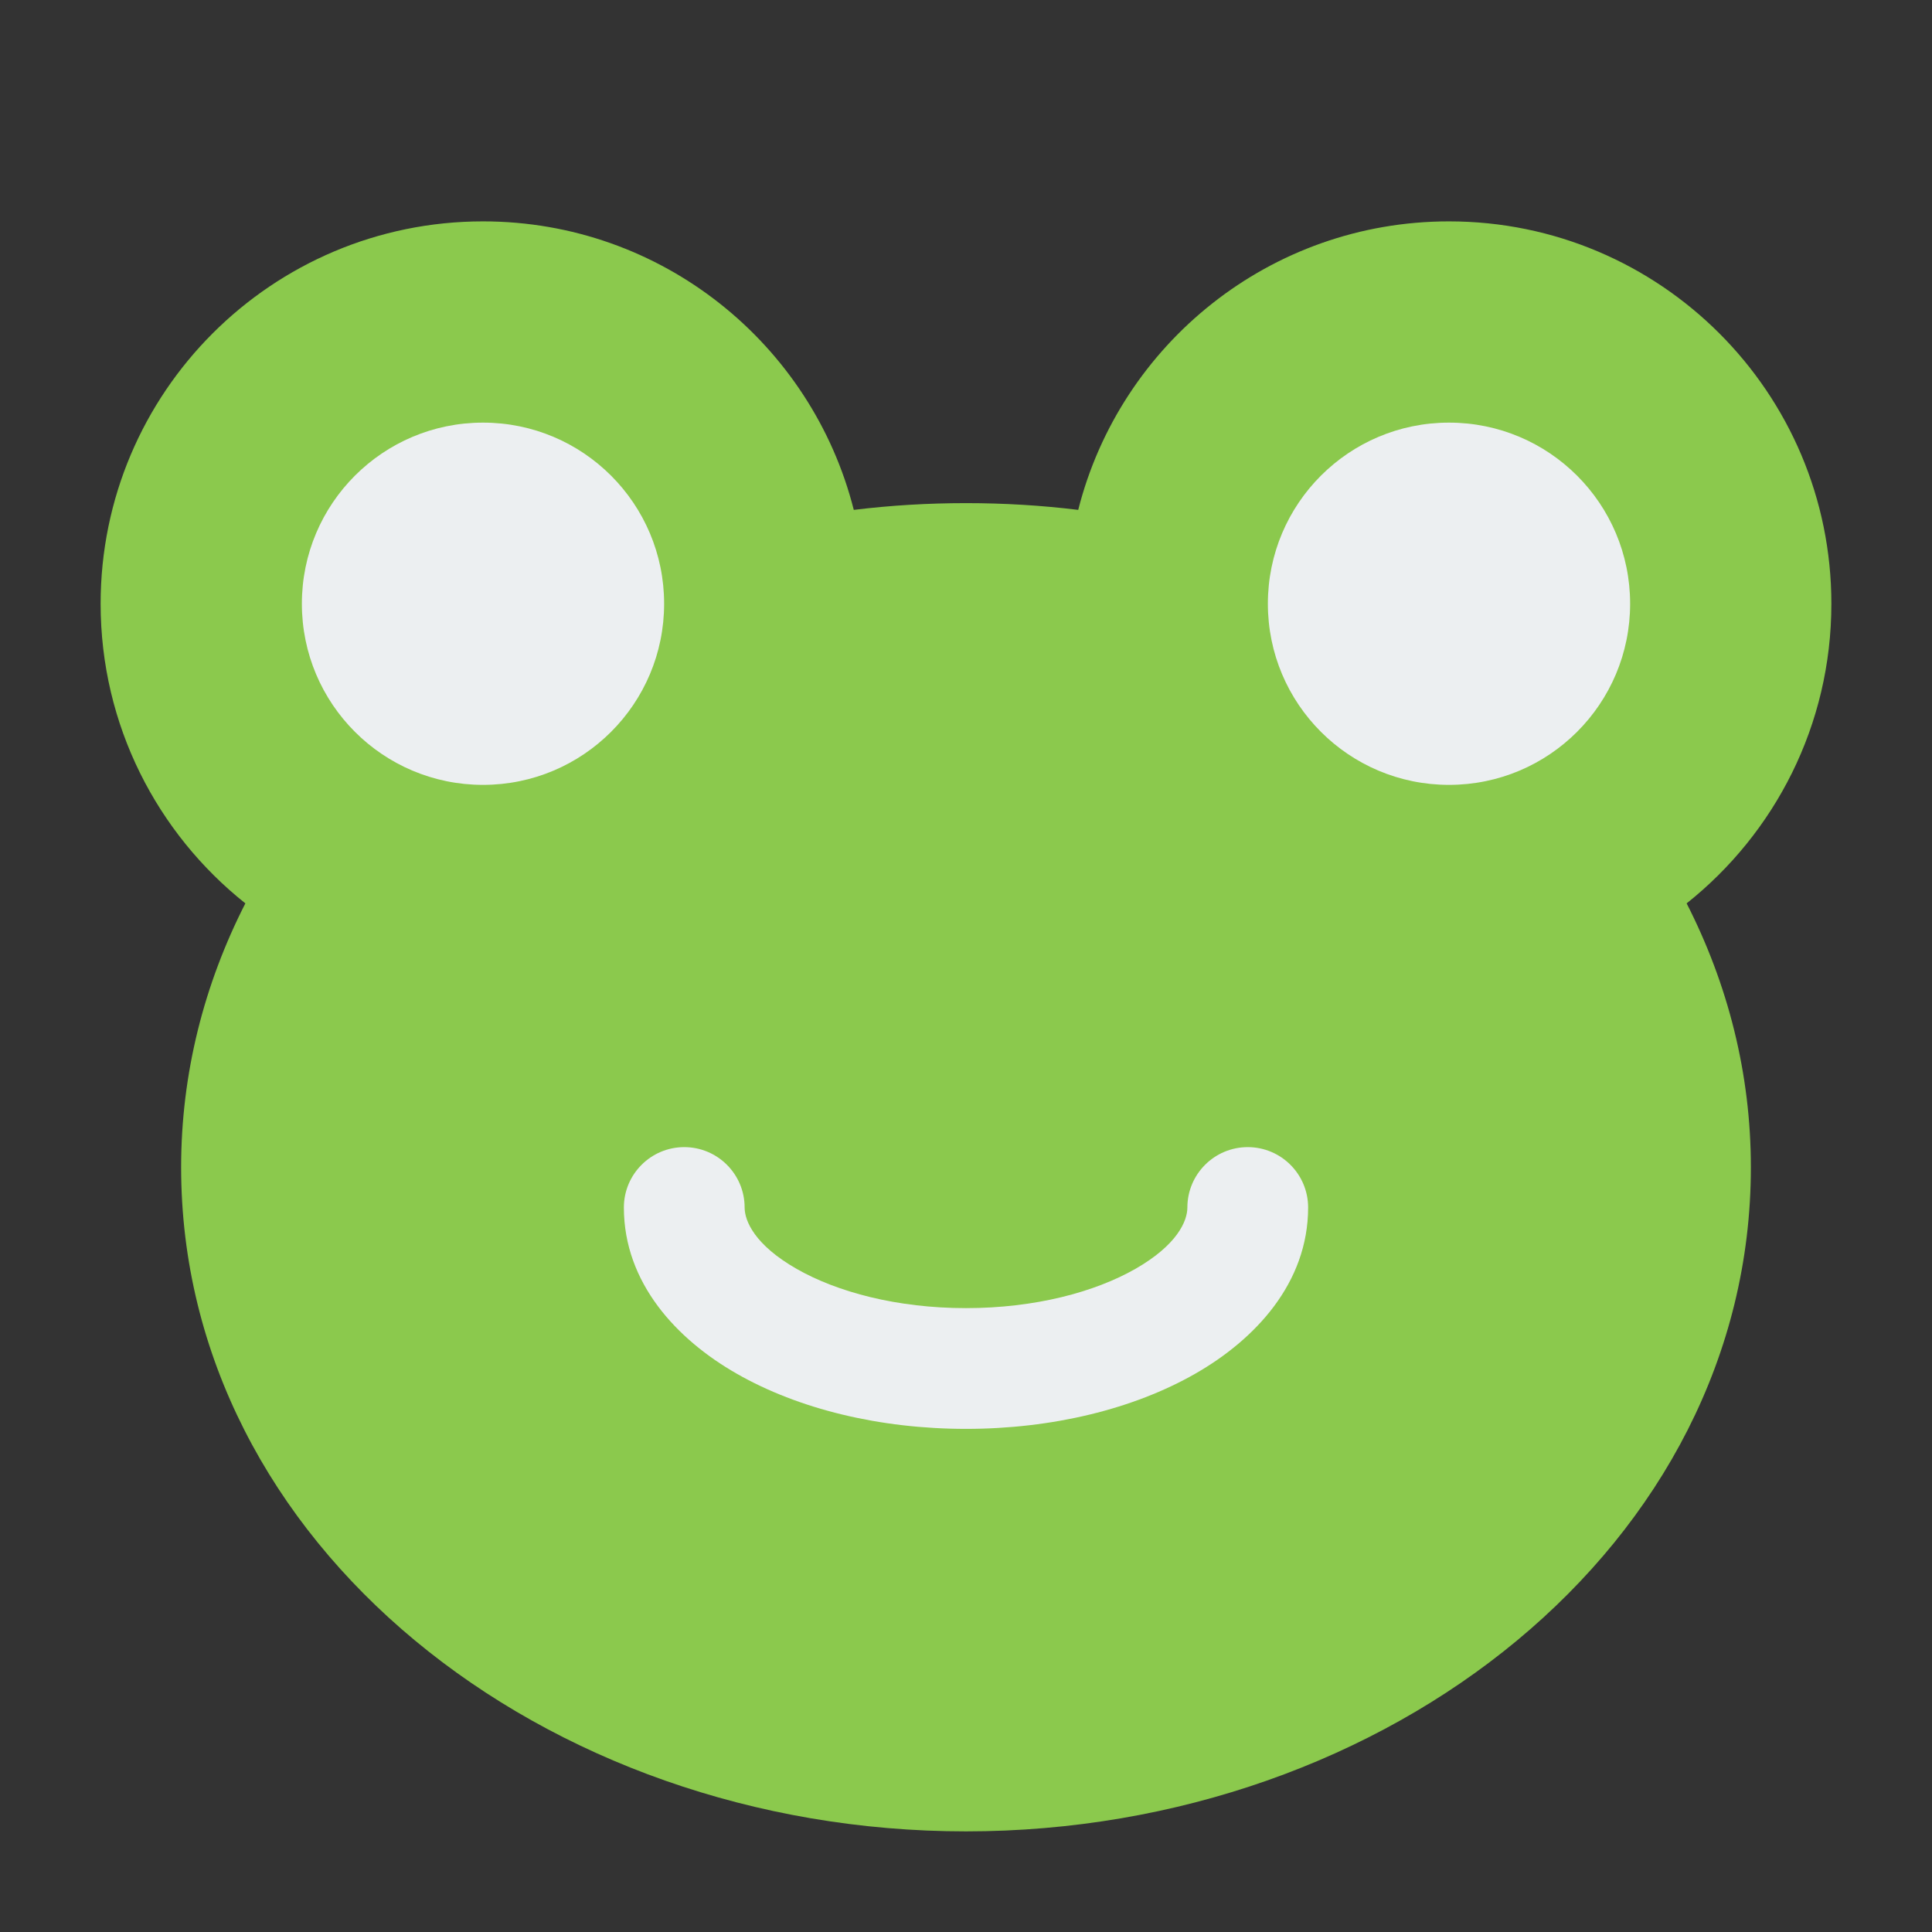
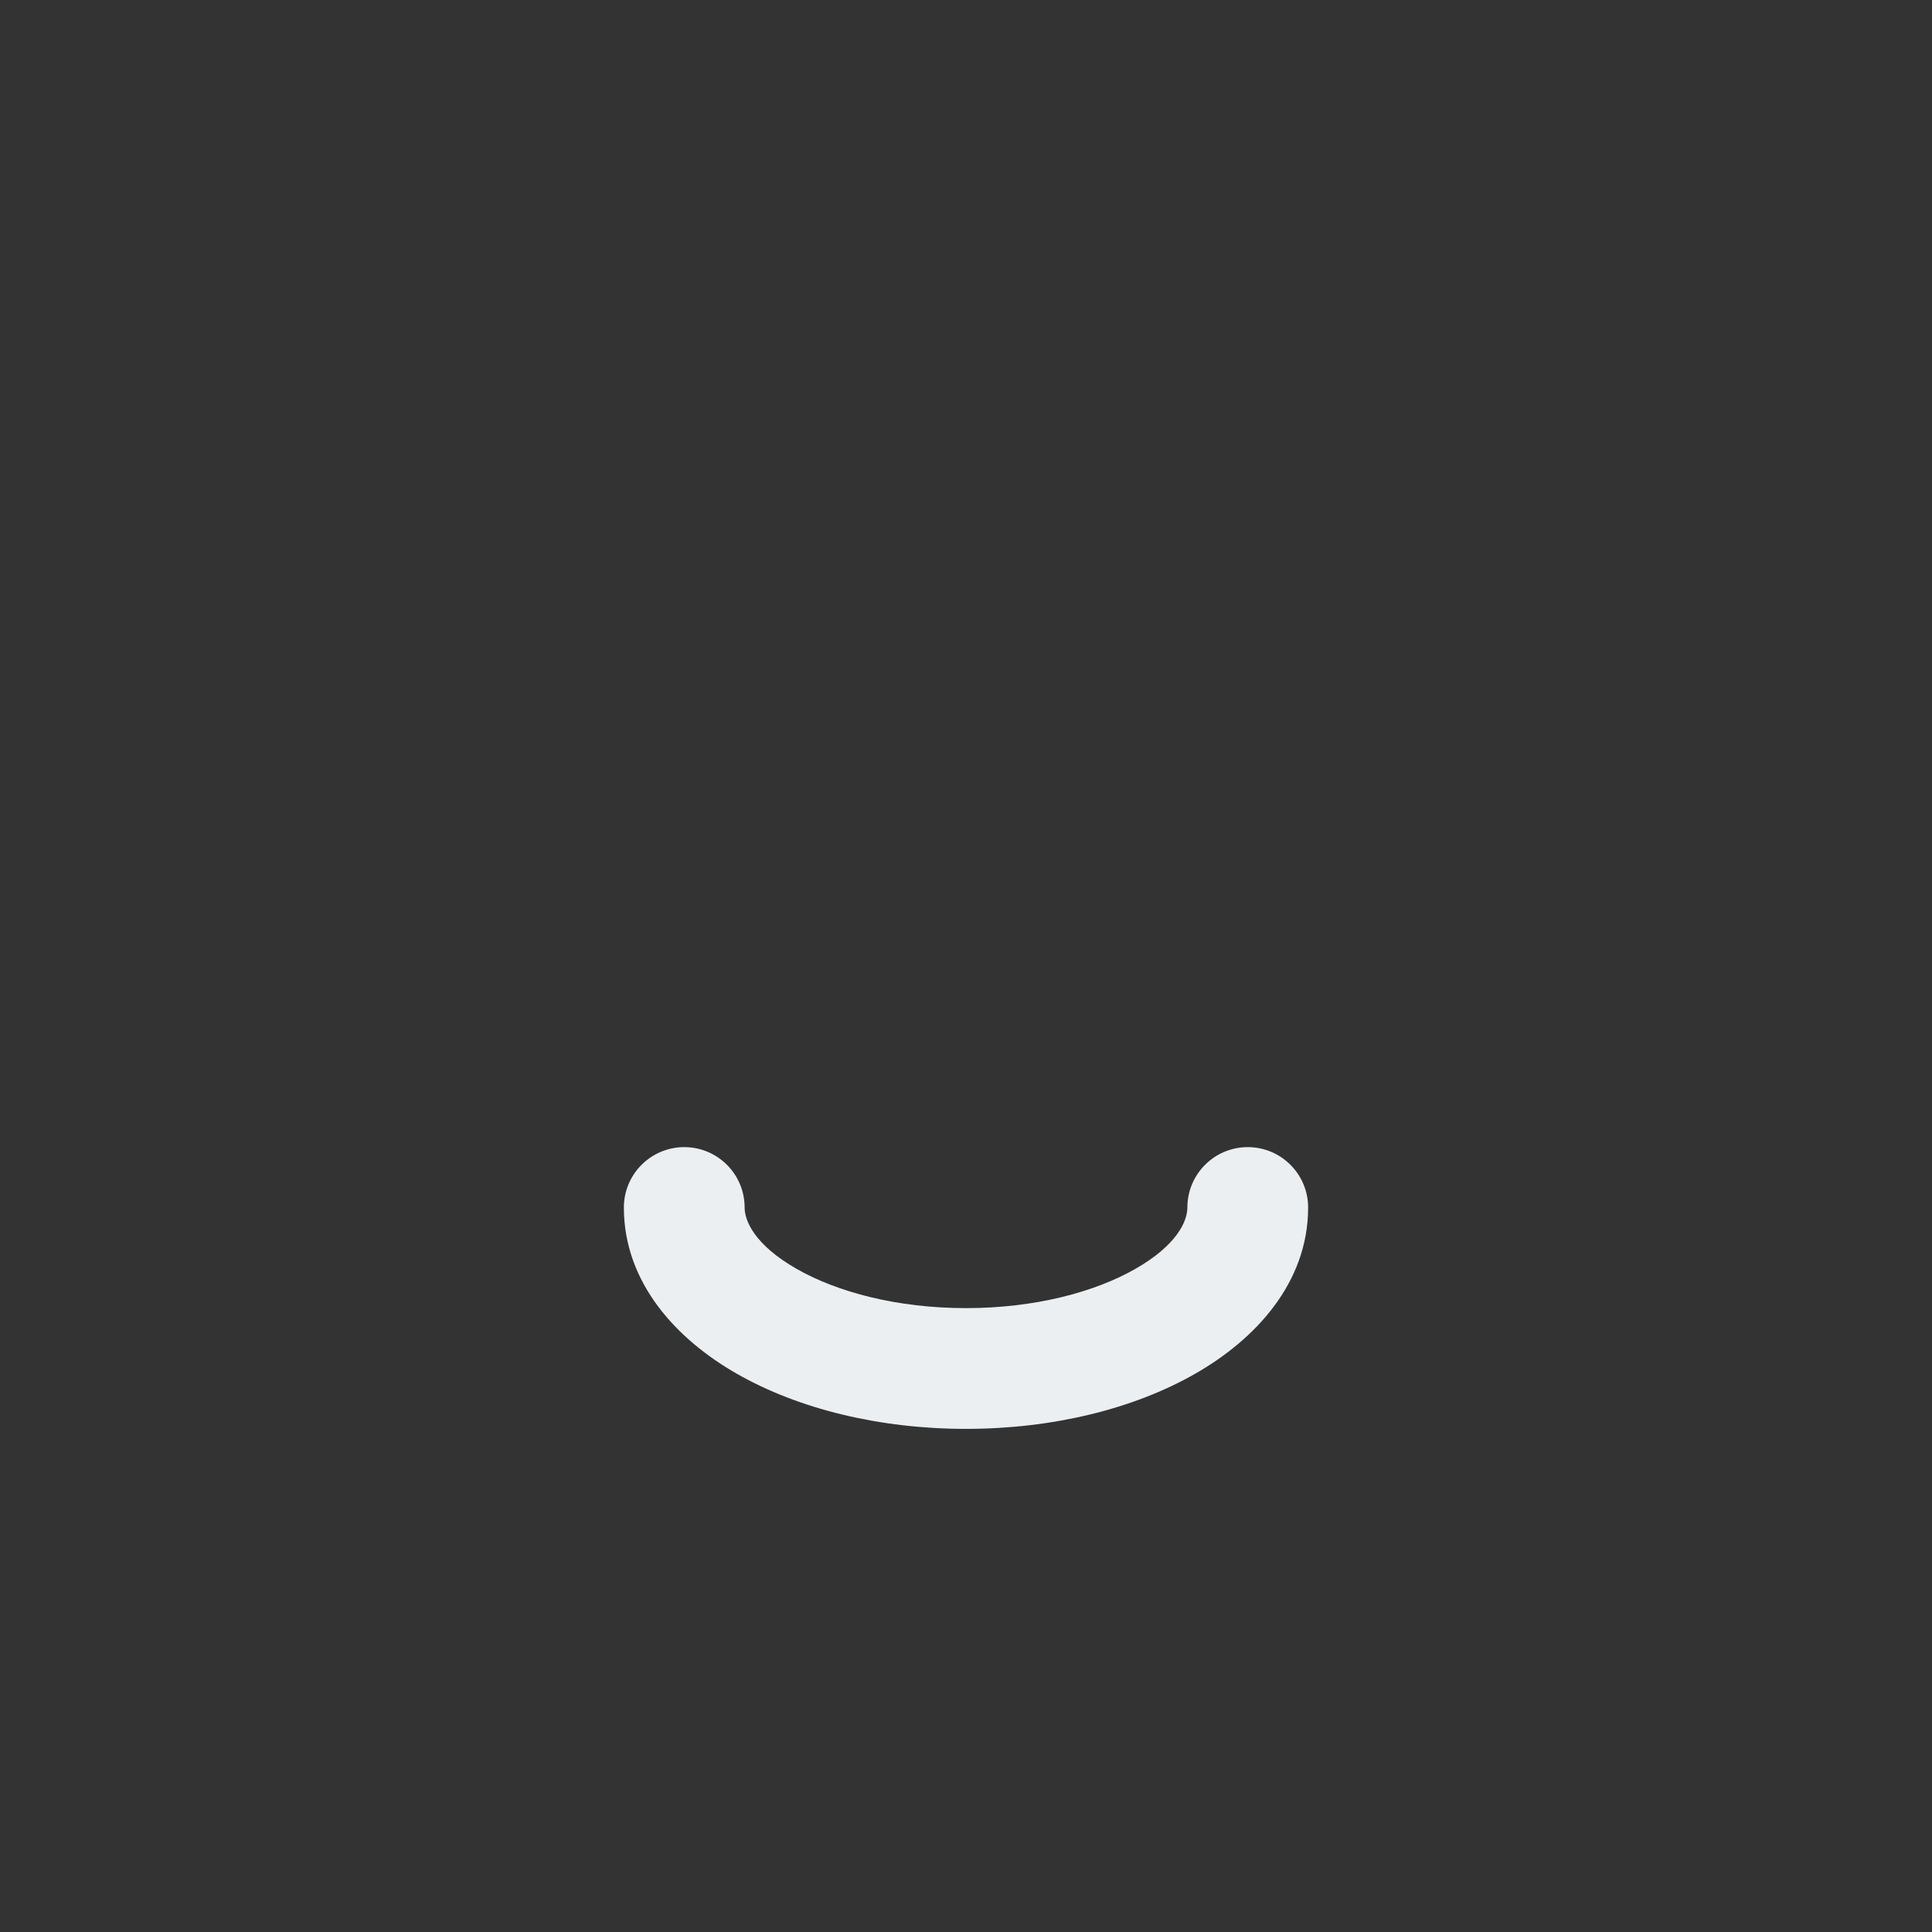
<svg xmlns="http://www.w3.org/2000/svg" width="24" height="24" fill="none" viewBox="0 0 24 24" id="gab">
  <rect x="0" y="0" width="24" height="24" fill="#333333" stroke="none" />
-   <path fill="#8BC94D" d="M6 2.75C3.377 2.75 1.25 4.877 1.25 7.5C1.25 9.009 1.954 10.352 3.048 11.222C2.537 12.223 2.25 13.332 2.25 14.5C2.25 19.179 6.749 22.75 12 22.75C17.251 22.75 21.75 19.179 21.75 14.5C21.75 13.332 21.463 12.223 20.952 11.222C22.046 10.352 22.75 9.009 22.75 7.5C22.75 4.877 20.623 2.75 18 2.75C15.779 2.75 13.915 4.274 13.394 6.334C12.939 6.278 12.473 6.25 12 6.25C11.527 6.25 11.061 6.278 10.606 6.334C10.085 4.274 8.221 2.75 6 2.75Z" />
-   <path fill="#ECEFF1" d="M18 5.25C16.757 5.25 15.75 6.257 15.75 7.5 15.75 8.743 16.757 9.75 18 9.75 19.243 9.75 20.25 8.743 20.25 7.5 20.25 6.257 19.243 5.25 18 5.25zM6 5.25C4.757 5.25 3.75 6.257 3.75 7.5 3.75 8.743 4.757 9.75 6 9.75 7.243 9.75 8.25 8.743 8.25 7.5 8.25 6.257 7.243 5.25 6 5.25z" />
  <path fill="#ECEFF1" fill-rule="evenodd" d="M8.5 14.25C8.914 14.25 9.25 14.586 9.25 15C9.25 15.167 9.375 15.465 9.897 15.763C10.398 16.049 11.14 16.25 12 16.25C12.86 16.25 13.602 16.049 14.103 15.763C14.625 15.465 14.75 15.167 14.75 15C14.75 14.586 15.086 14.25 15.5 14.25C15.914 14.25 16.25 14.586 16.25 15C16.25 15.938 15.592 16.64 14.847 17.065C14.081 17.503 13.073 17.75 12 17.75C10.927 17.75 9.919 17.503 9.153 17.065C8.408 16.64 7.75 15.938 7.75 15C7.75 14.586 8.086 14.25 8.5 14.25Z" clip-rule="evenodd" />
</svg>